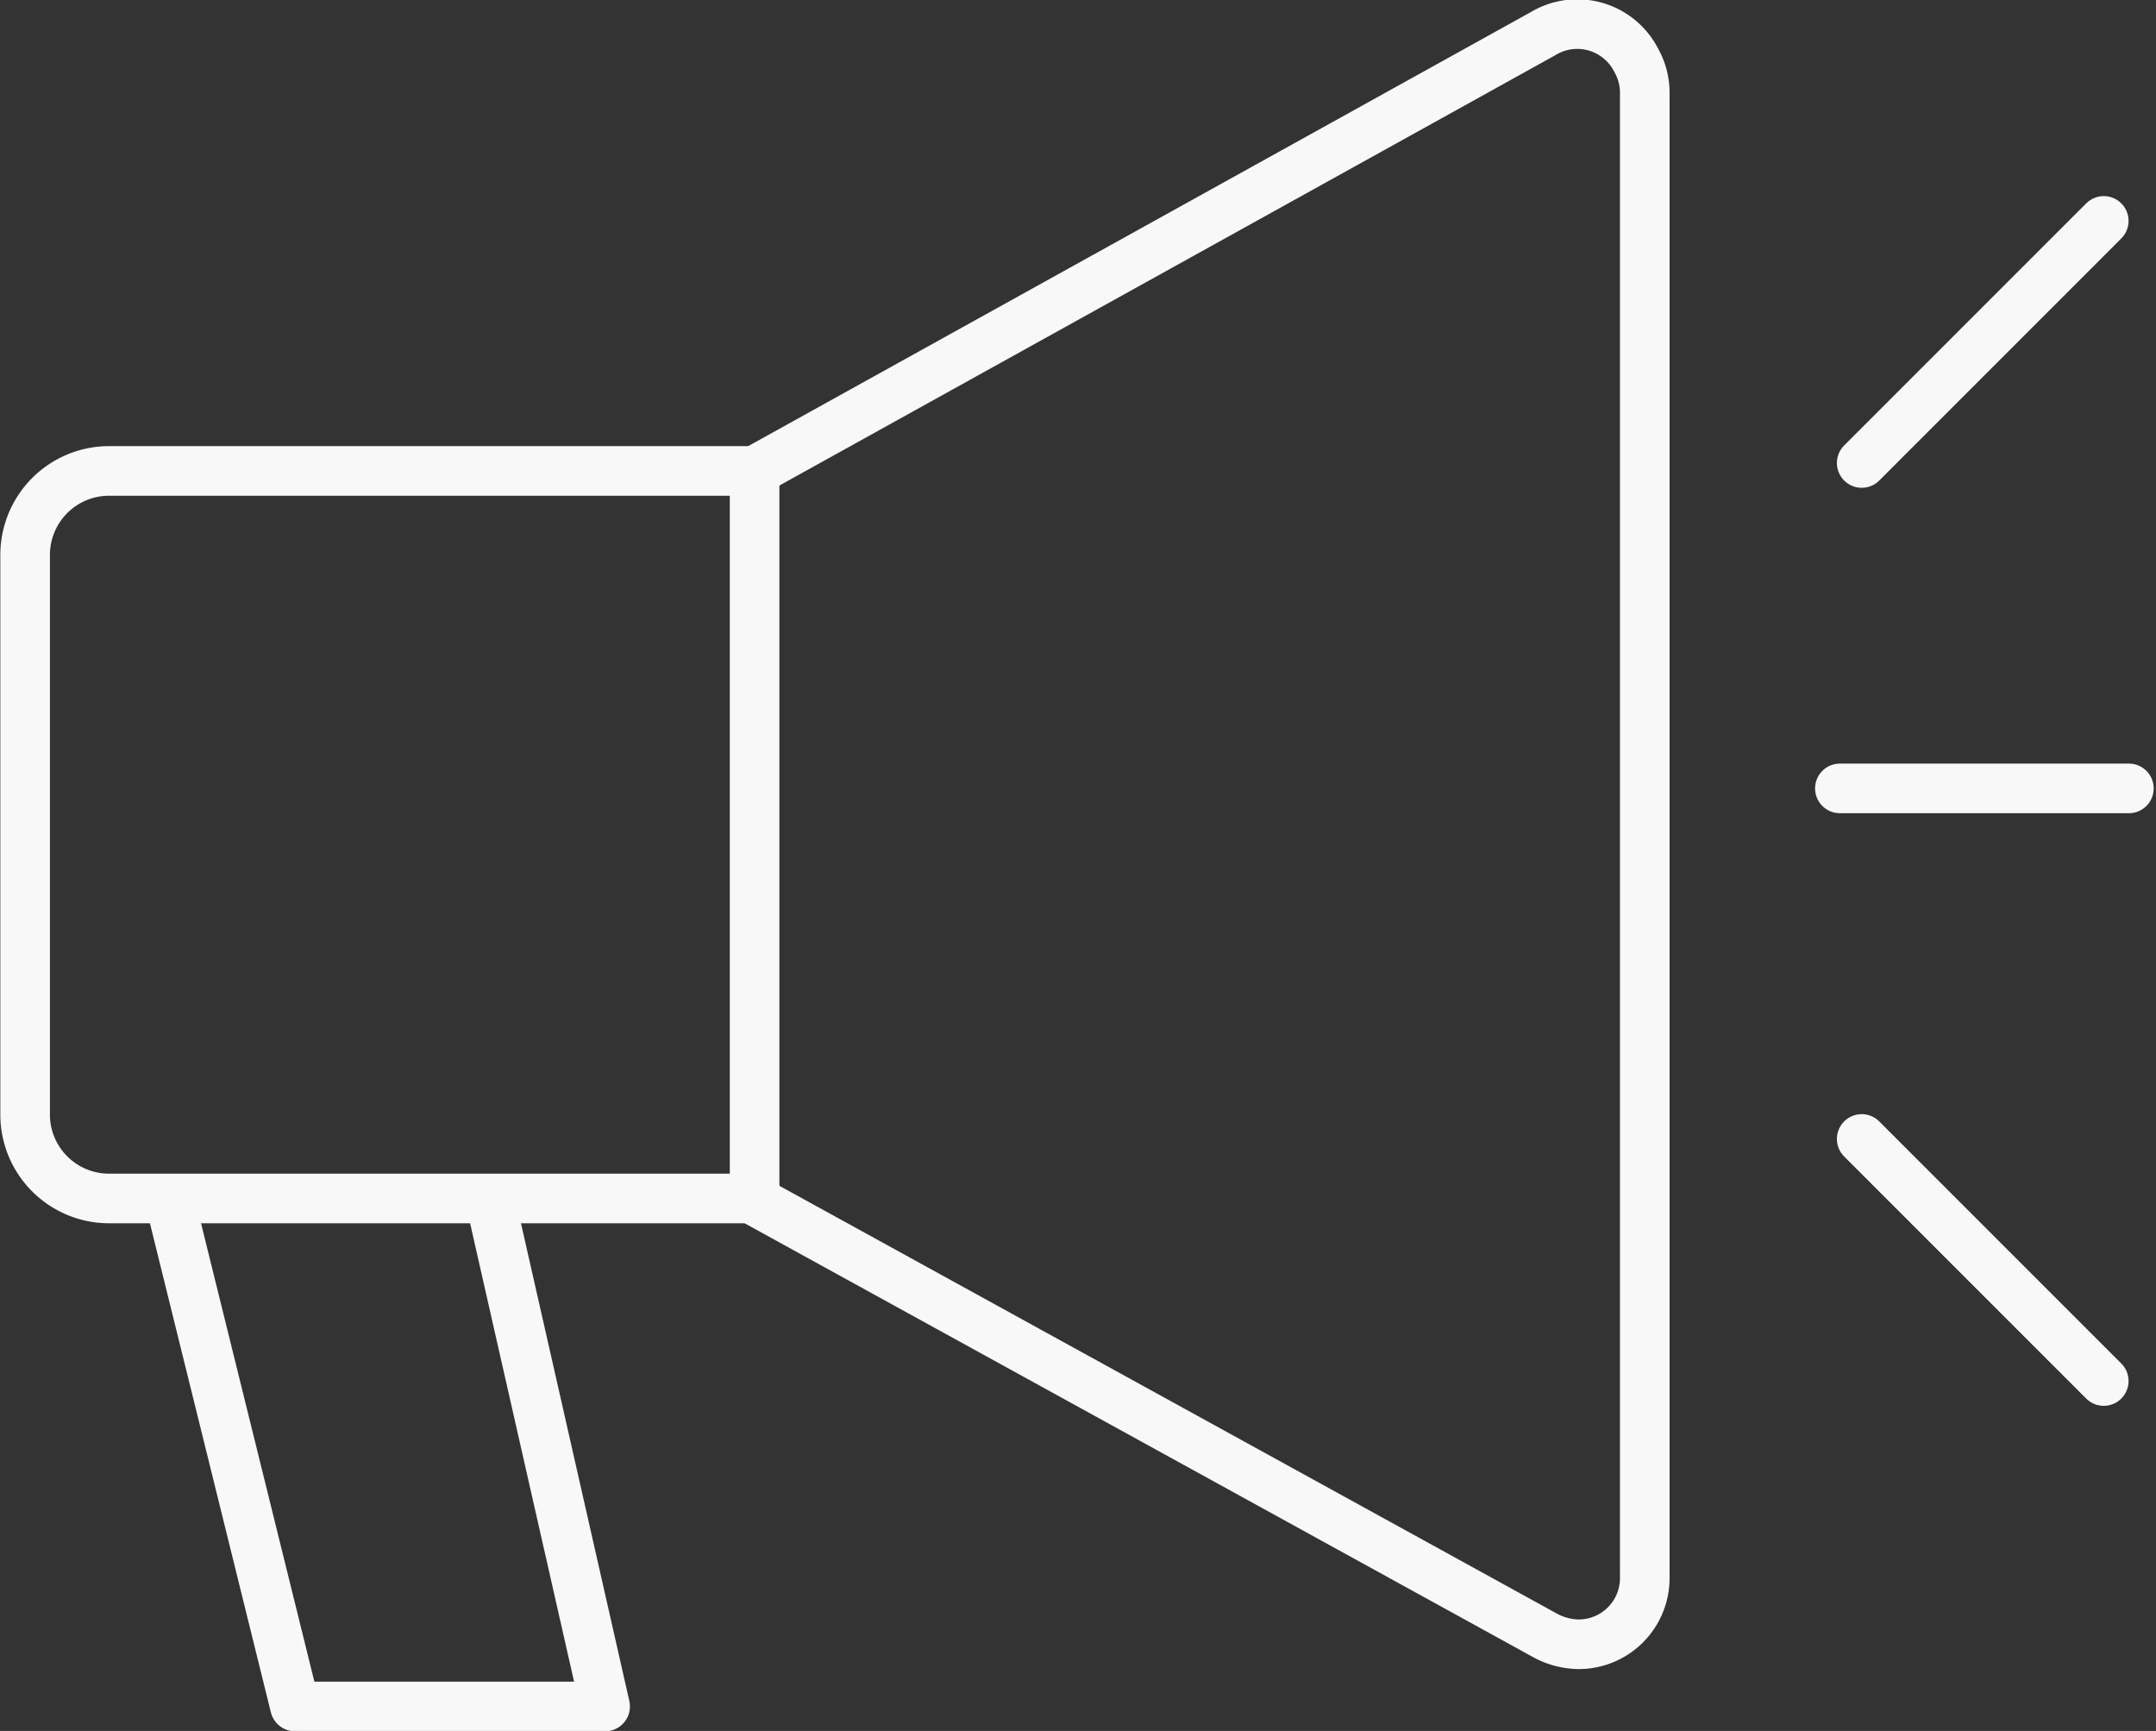
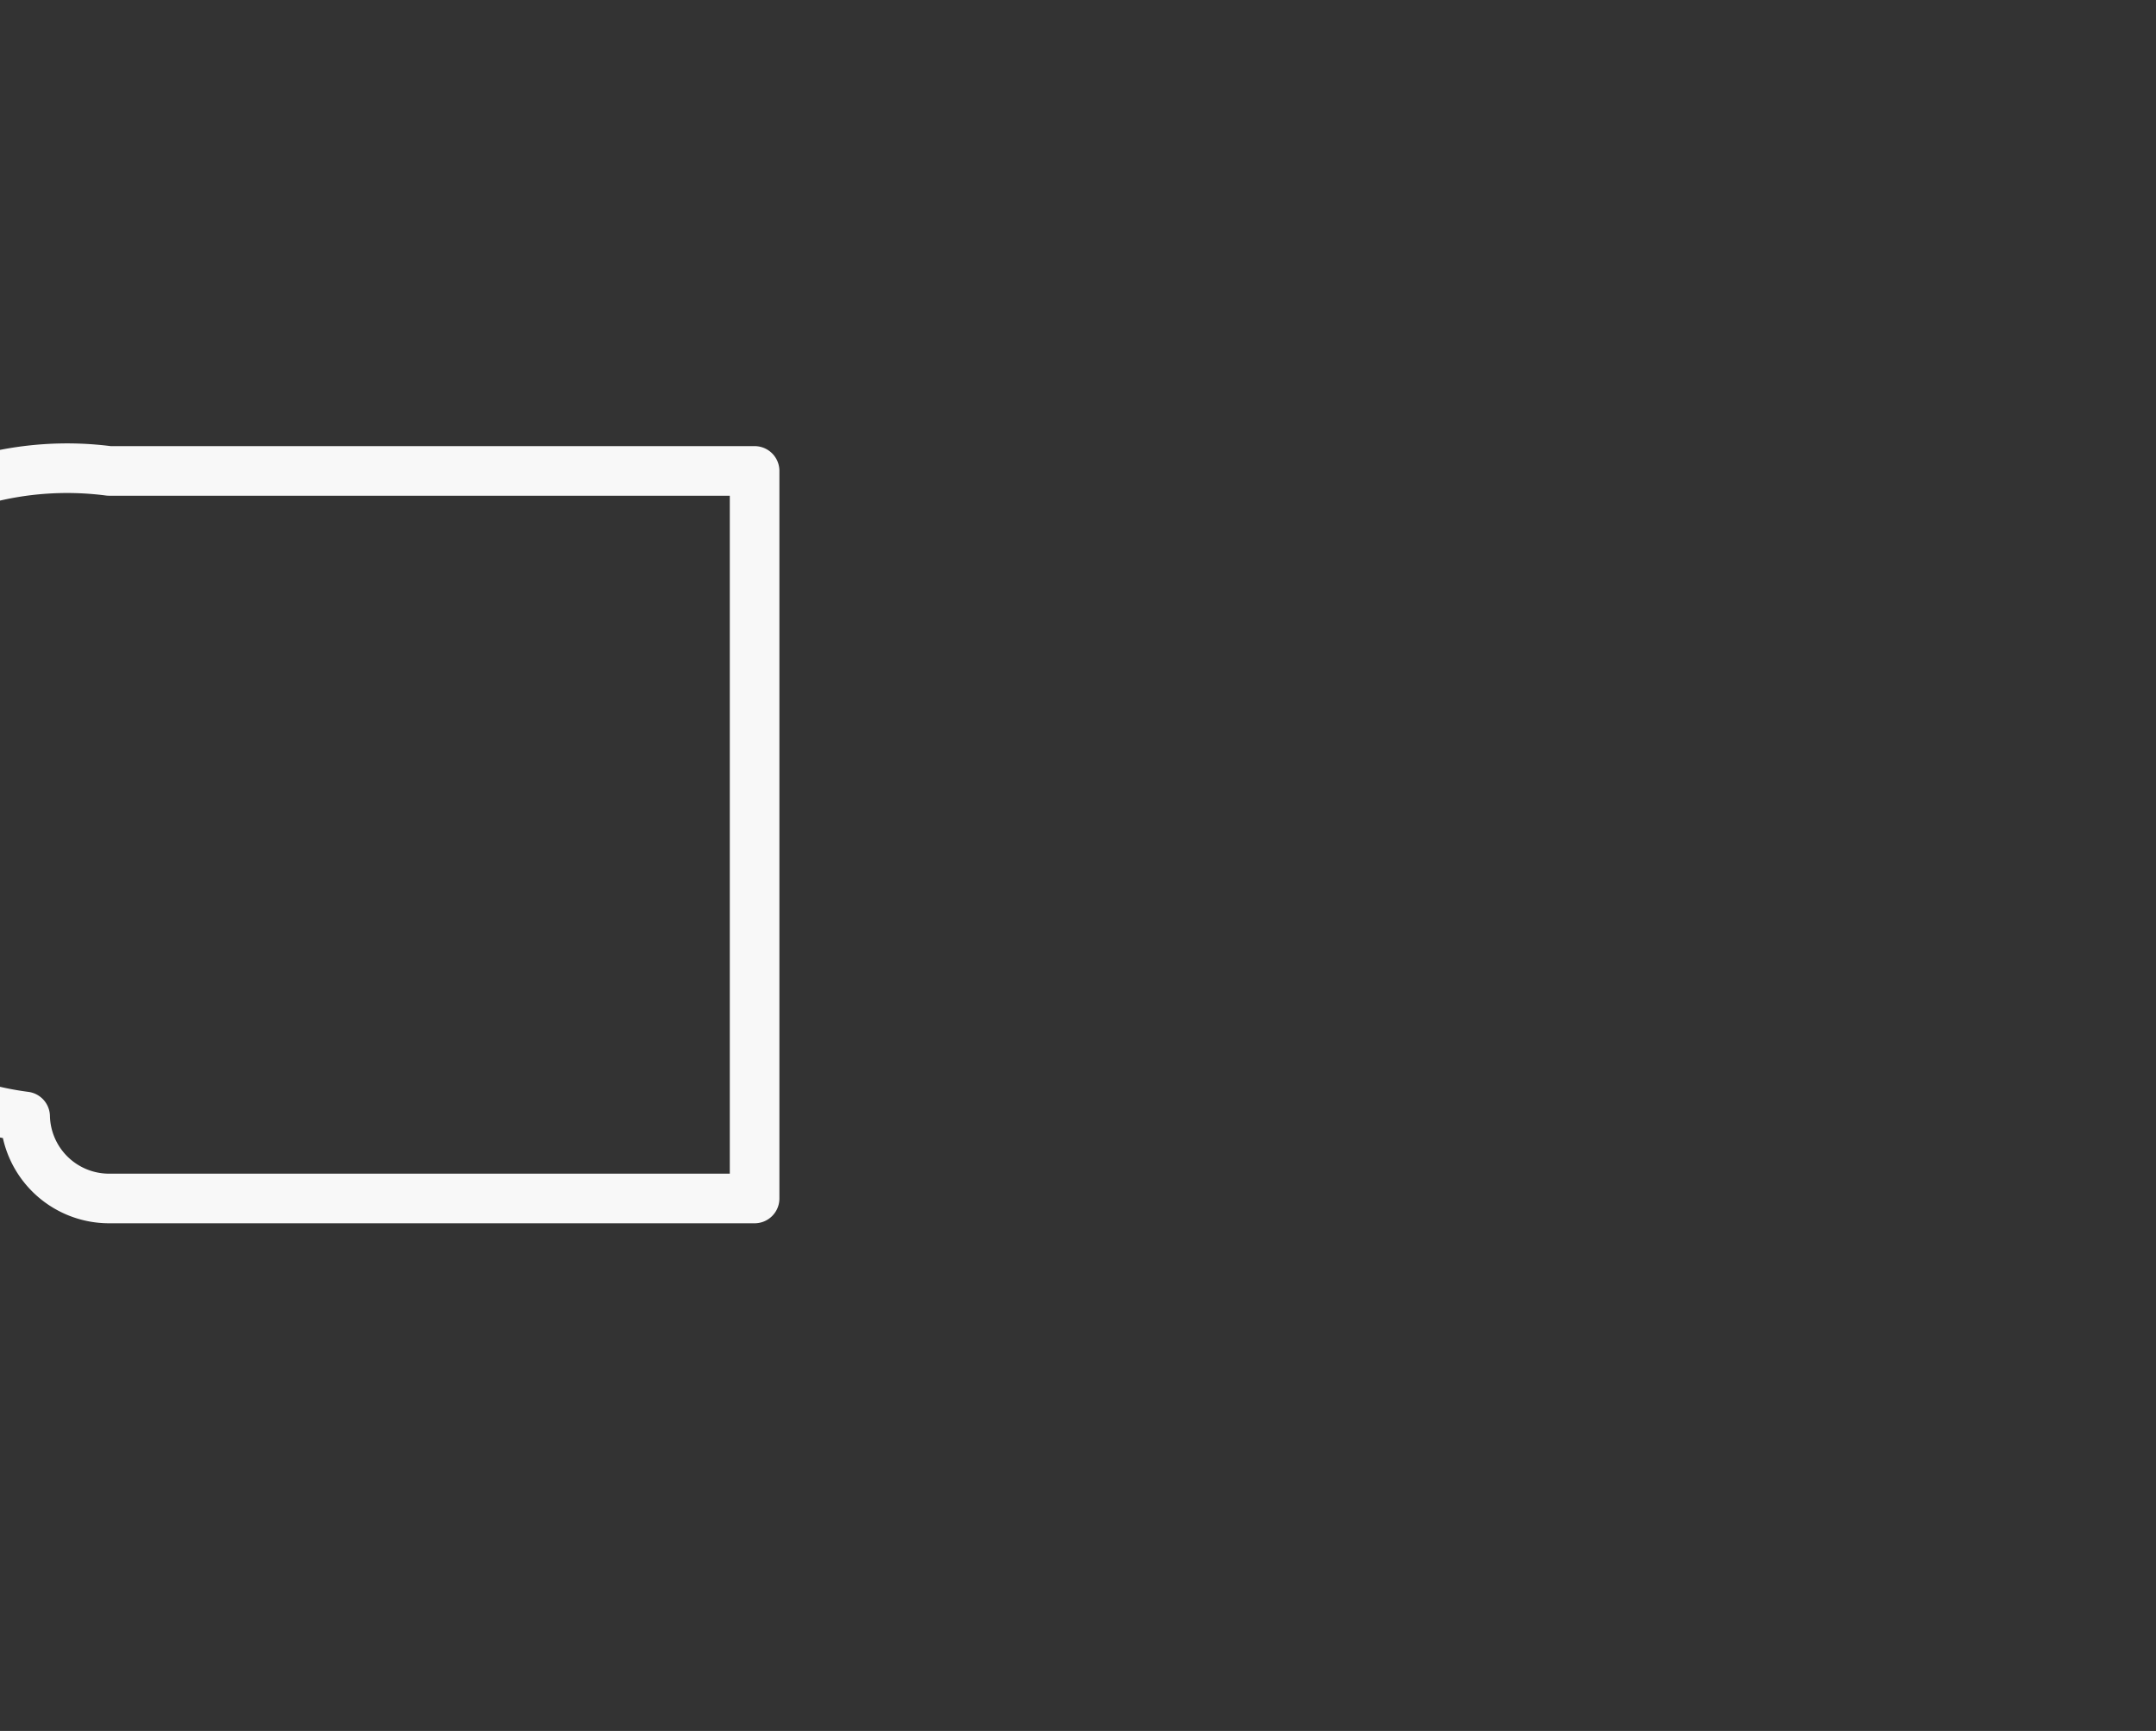
<svg xmlns="http://www.w3.org/2000/svg" id="Layer_1" data-name="Layer 1" viewBox="0 0 32.6 26.17">
  <rect x="0" y="0" width="32.6" height="26.17" fill="#333333" stroke="none" />
  <defs>
    <style>.cls-1{fill:none;stroke:#f8f8f8;stroke-linecap:round;stroke-linejoin:round;stroke-width:0.75px;}</style>
  </defs>
  <g id="Group_135" data-name="Group 135">
-     <path id="Rectangle_61" data-name="Rectangle 61" class="cls-1" d="M1.65,7.12h9.76v11H1.65A1.27,1.27,0,0,1,.38,16.88V8.39A1.27,1.27,0,0,1,1.65,7.12Z" />
-     <path id="Path_78" data-name="Path 78" class="cls-1" d="M11.41,7.12,23.33.51a1,1,0,0,1,1.41.4,1,1,0,0,1,.13.5V23.86a1,1,0,0,1-1,1,1.09,1.09,0,0,1-.5-.13L11.41,18.15" />
-     <path id="Path_79" data-name="Path 79" class="cls-1" d="M2.63,18.4l1.83,7.4H9.15L7.46,18.35" />
-     <line id="Line_59" data-name="Line 59" class="cls-1" x1="28.15" y1="7" x2="31.81" y2="3.34" />
-     <line id="Line_60" data-name="Line 60" class="cls-1" x1="28.15" y1="17.22" x2="31.81" y2="20.88" />
-     <line id="Line_61" data-name="Line 61" class="cls-1" x1="27.82" y1="11.92" x2="32.19" y2="11.92" />
+     <path id="Rectangle_61" data-name="Rectangle 61" class="cls-1" d="M1.65,7.12h9.76v11H1.65A1.27,1.27,0,0,1,.38,16.88A1.27,1.27,0,0,1,1.65,7.12Z" />
  </g>
</svg>